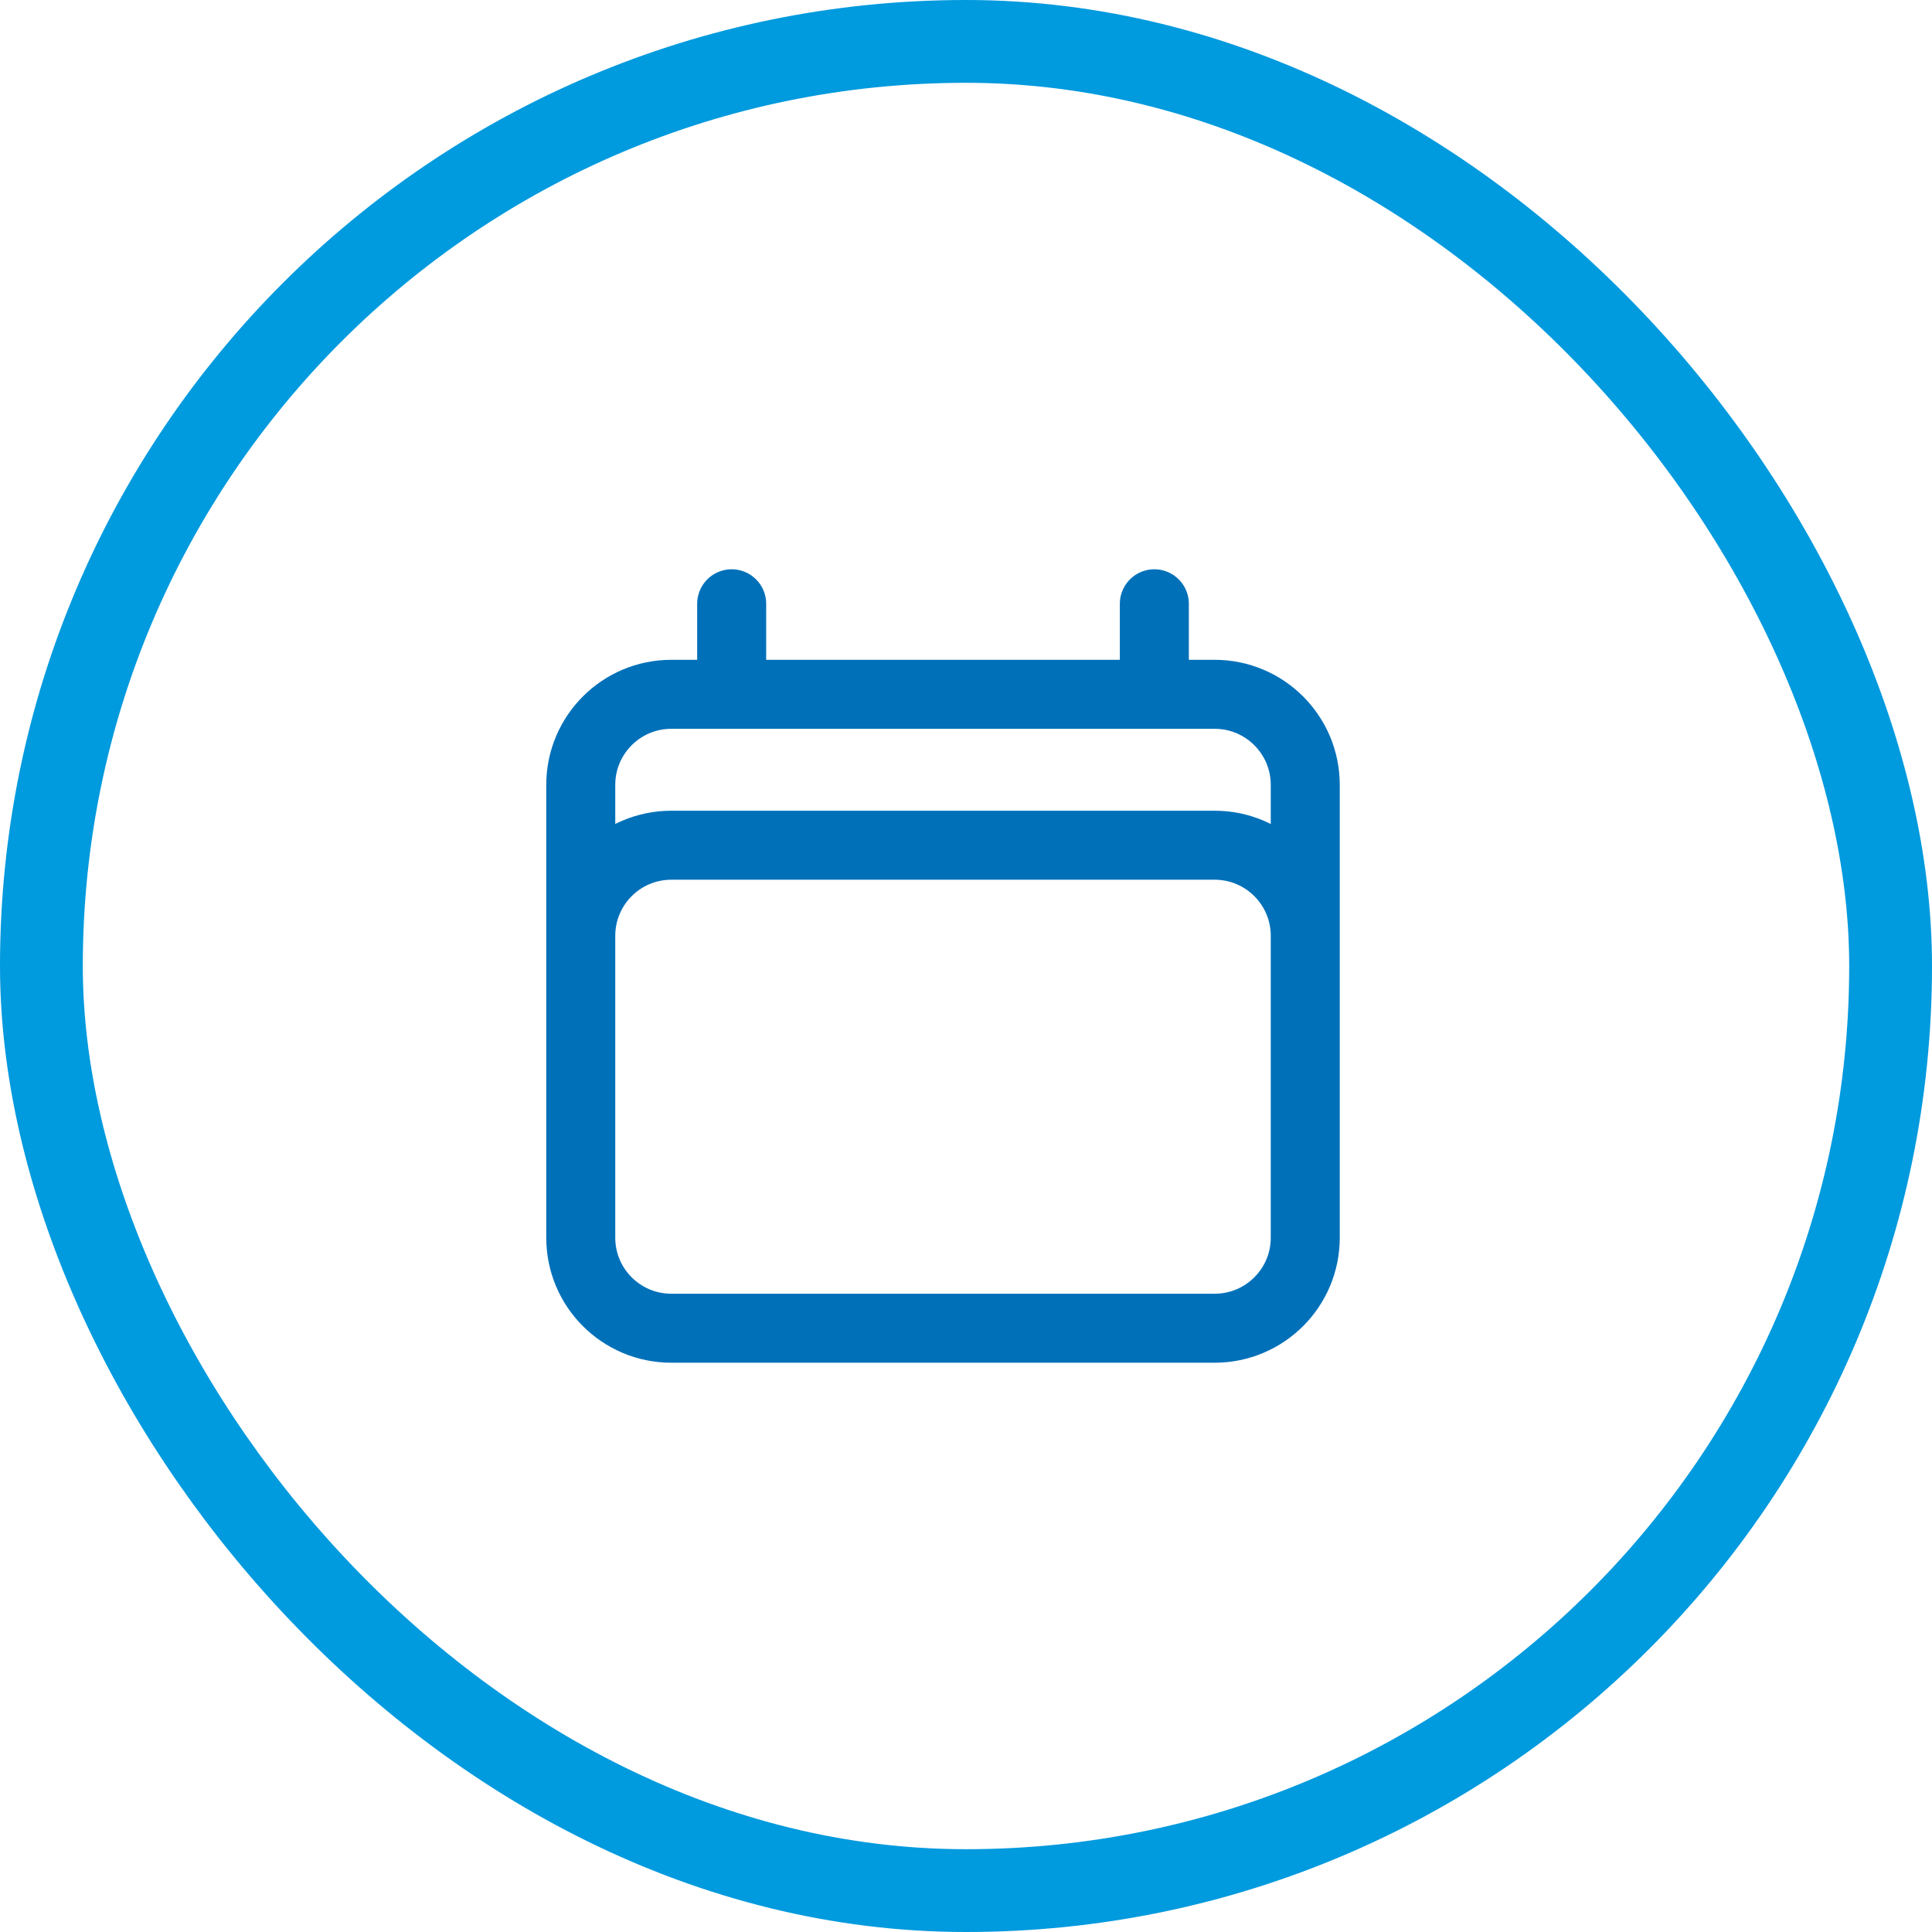
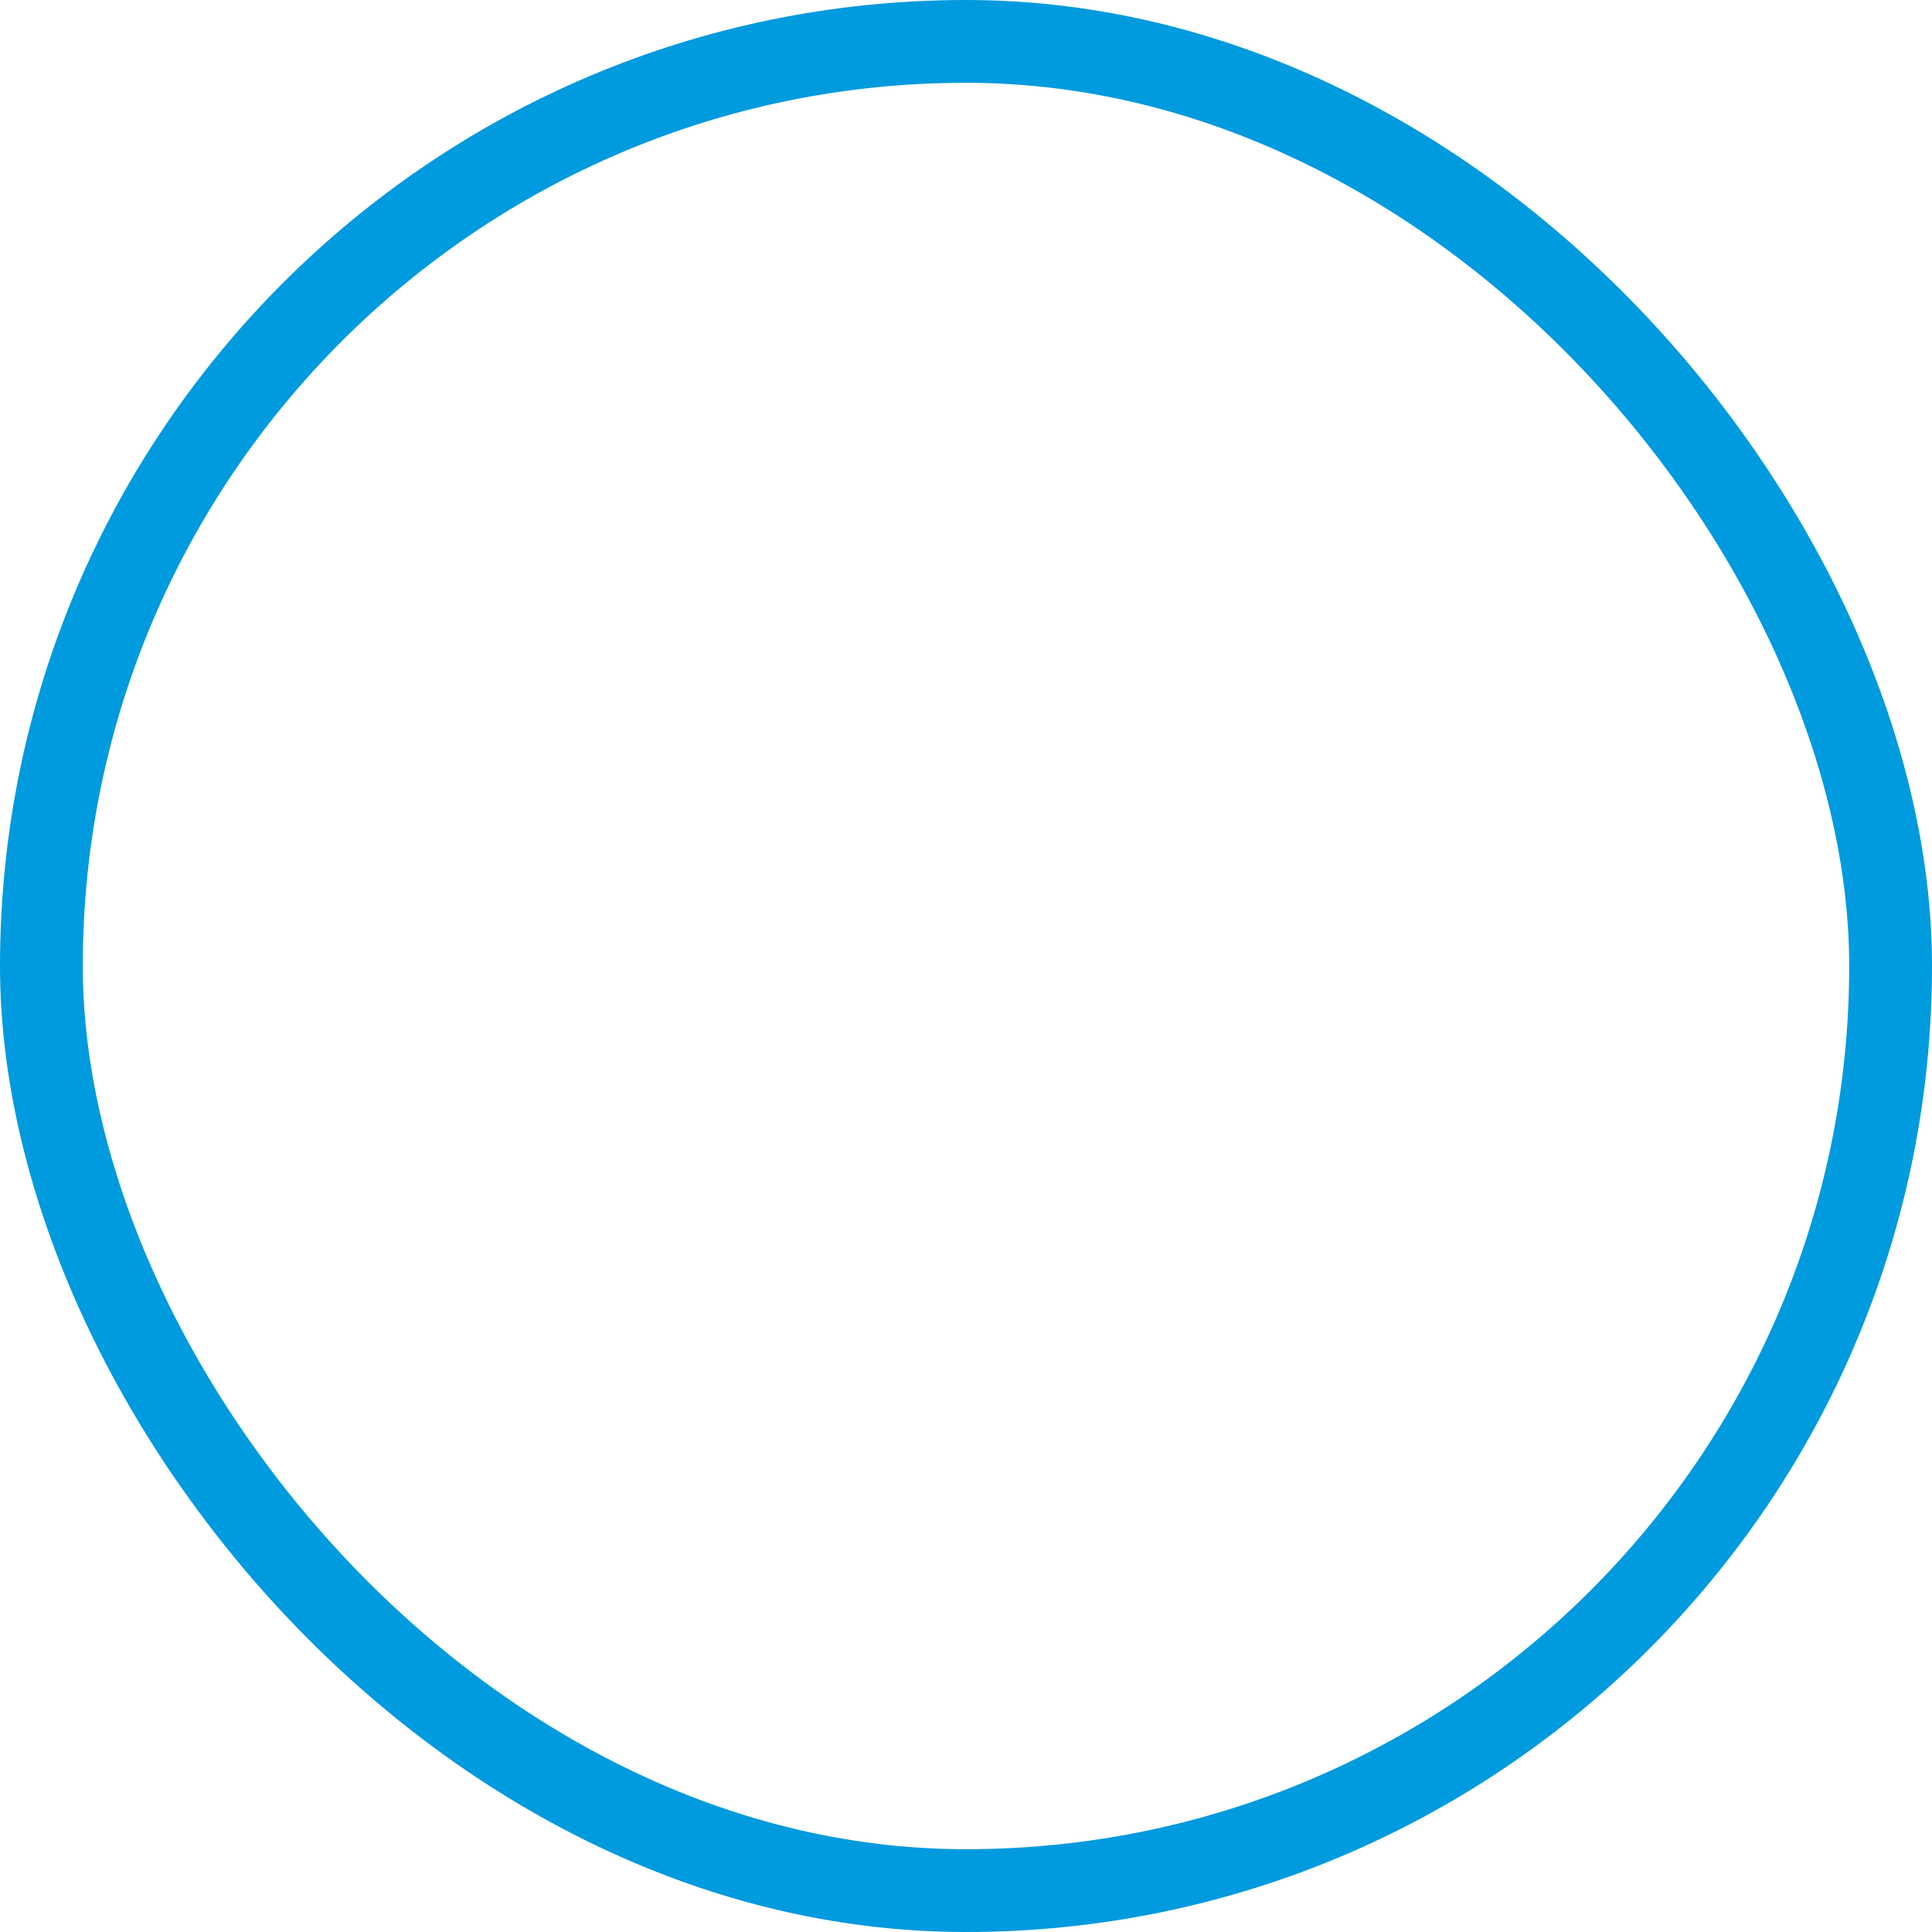
<svg xmlns="http://www.w3.org/2000/svg" width="35" height="35" viewBox="0 0 35 35" fill="none">
  <rect x="0.75" y="0.75" width="33.5" height="33.5" rx="16.75" stroke="#009ADE" stroke-width="1.5" />
-   <path d="M13.255 10.938V12.578M20.912 10.938V12.578M10.521 22.422V14.219C10.521 13.313 11.255 12.578 12.162 12.578H22.005C22.911 12.578 23.646 13.313 23.646 14.219V22.422M10.521 22.422C10.521 23.328 11.255 24.062 12.162 24.062H22.005C22.911 24.062 23.646 23.328 23.646 22.422M10.521 22.422V16.953C10.521 16.047 11.255 15.312 12.162 15.312H22.005C22.911 15.312 23.646 16.047 23.646 16.953V22.422" stroke="#0070B9" stroke-width="1.25" stroke-linecap="round" stroke-linejoin="round" />
</svg>